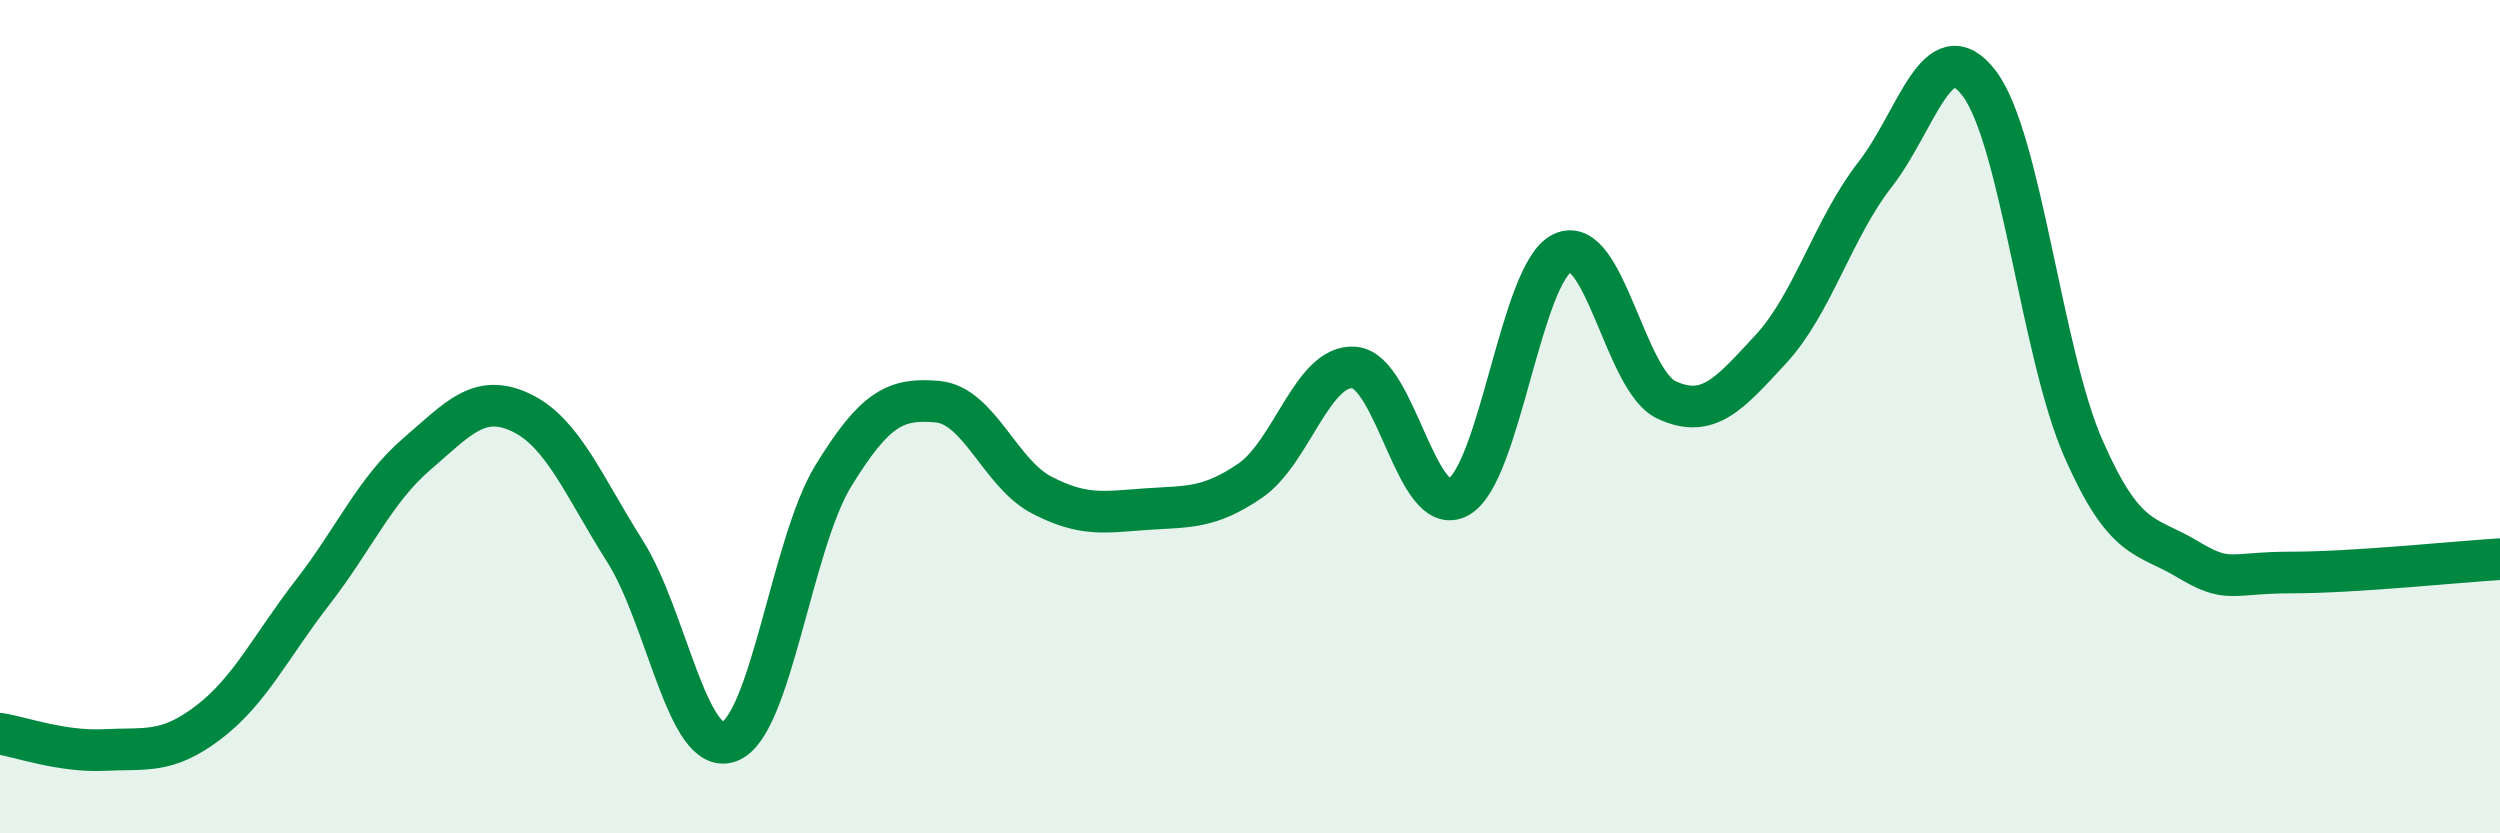
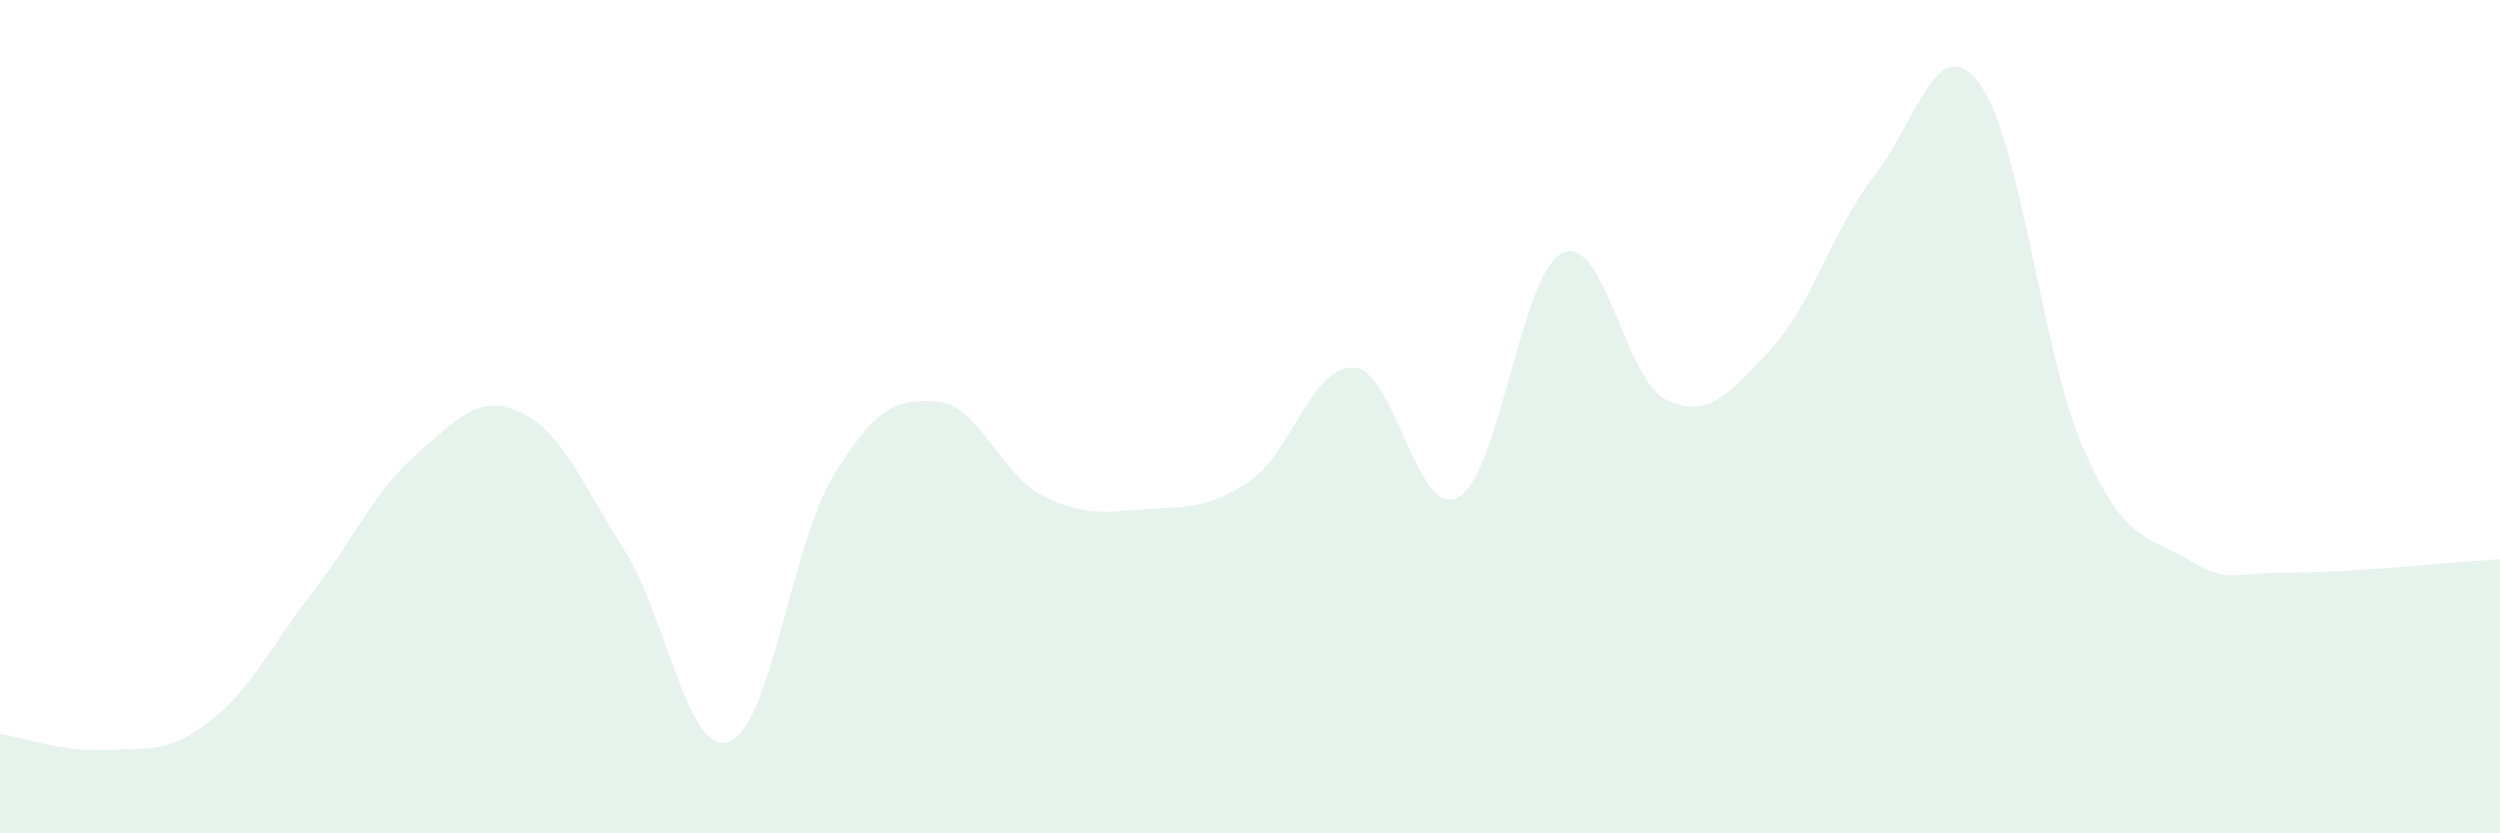
<svg xmlns="http://www.w3.org/2000/svg" width="60" height="20" viewBox="0 0 60 20">
  <path d="M 0,17.61 C 0.5,17.69 1.5,18.05 2.5,18 C 3.5,17.95 4,18.1 5,17.34 C 6,16.58 6.5,15.51 7.5,14.22 C 8.5,12.93 9,11.76 10,10.9 C 11,10.04 11.5,9.43 12.5,9.9 C 13.5,10.37 14,11.65 15,13.23 C 16,14.81 16.5,18.16 17.5,17.8 C 18.5,17.44 19,13.05 20,11.42 C 21,9.79 21.5,9.55 22.5,9.64 C 23.5,9.73 24,11.36 25,11.88 C 26,12.4 26.5,12.29 27.5,12.22 C 28.5,12.15 29,12.22 30,11.54 C 31,10.86 31.5,8.74 32.5,8.82 C 33.5,8.9 34,12.48 35,11.93 C 36,11.38 36.5,6.54 37.5,6.07 C 38.5,5.6 39,9.14 40,9.6 C 41,10.06 41.5,9.46 42.5,8.38 C 43.5,7.3 44,5.47 45,4.19 C 46,2.91 46.5,0.69 47.5,2 C 48.5,3.31 49,8.48 50,10.76 C 51,13.04 51.5,12.82 52.5,13.42 C 53.5,14.02 53.5,13.74 55,13.74 C 56.5,13.74 59,13.48 60,13.42L60 20L0 20Z" fill="#008740" opacity="0.1" stroke-linecap="round" stroke-linejoin="round" />
-   <path d="M 0,17.61 C 0.5,17.69 1.5,18.05 2.5,18 C 3.5,17.95 4,18.1 5,17.34 C 6,16.58 6.5,15.51 7.5,14.22 C 8.5,12.93 9,11.76 10,10.9 C 11,10.04 11.5,9.43 12.5,9.9 C 13.5,10.37 14,11.65 15,13.23 C 16,14.81 16.5,18.16 17.5,17.8 C 18.5,17.44 19,13.05 20,11.42 C 21,9.79 21.5,9.55 22.5,9.64 C 23.5,9.73 24,11.36 25,11.88 C 26,12.4 26.5,12.29 27.5,12.22 C 28.5,12.15 29,12.22 30,11.54 C 31,10.86 31.5,8.74 32.5,8.82 C 33.5,8.9 34,12.48 35,11.93 C 36,11.38 36.5,6.54 37.5,6.07 C 38.5,5.6 39,9.14 40,9.6 C 41,10.06 41.5,9.46 42.5,8.38 C 43.5,7.3 44,5.47 45,4.19 C 46,2.91 46.5,0.69 47.5,2 C 48.5,3.31 49,8.48 50,10.76 C 51,13.04 51.5,12.82 52.5,13.42 C 53.5,14.02 53.5,13.74 55,13.74 C 56.5,13.74 59,13.48 60,13.42" stroke="#008740" stroke-width="1" fill="none" stroke-linecap="round" stroke-linejoin="round" />
</svg>